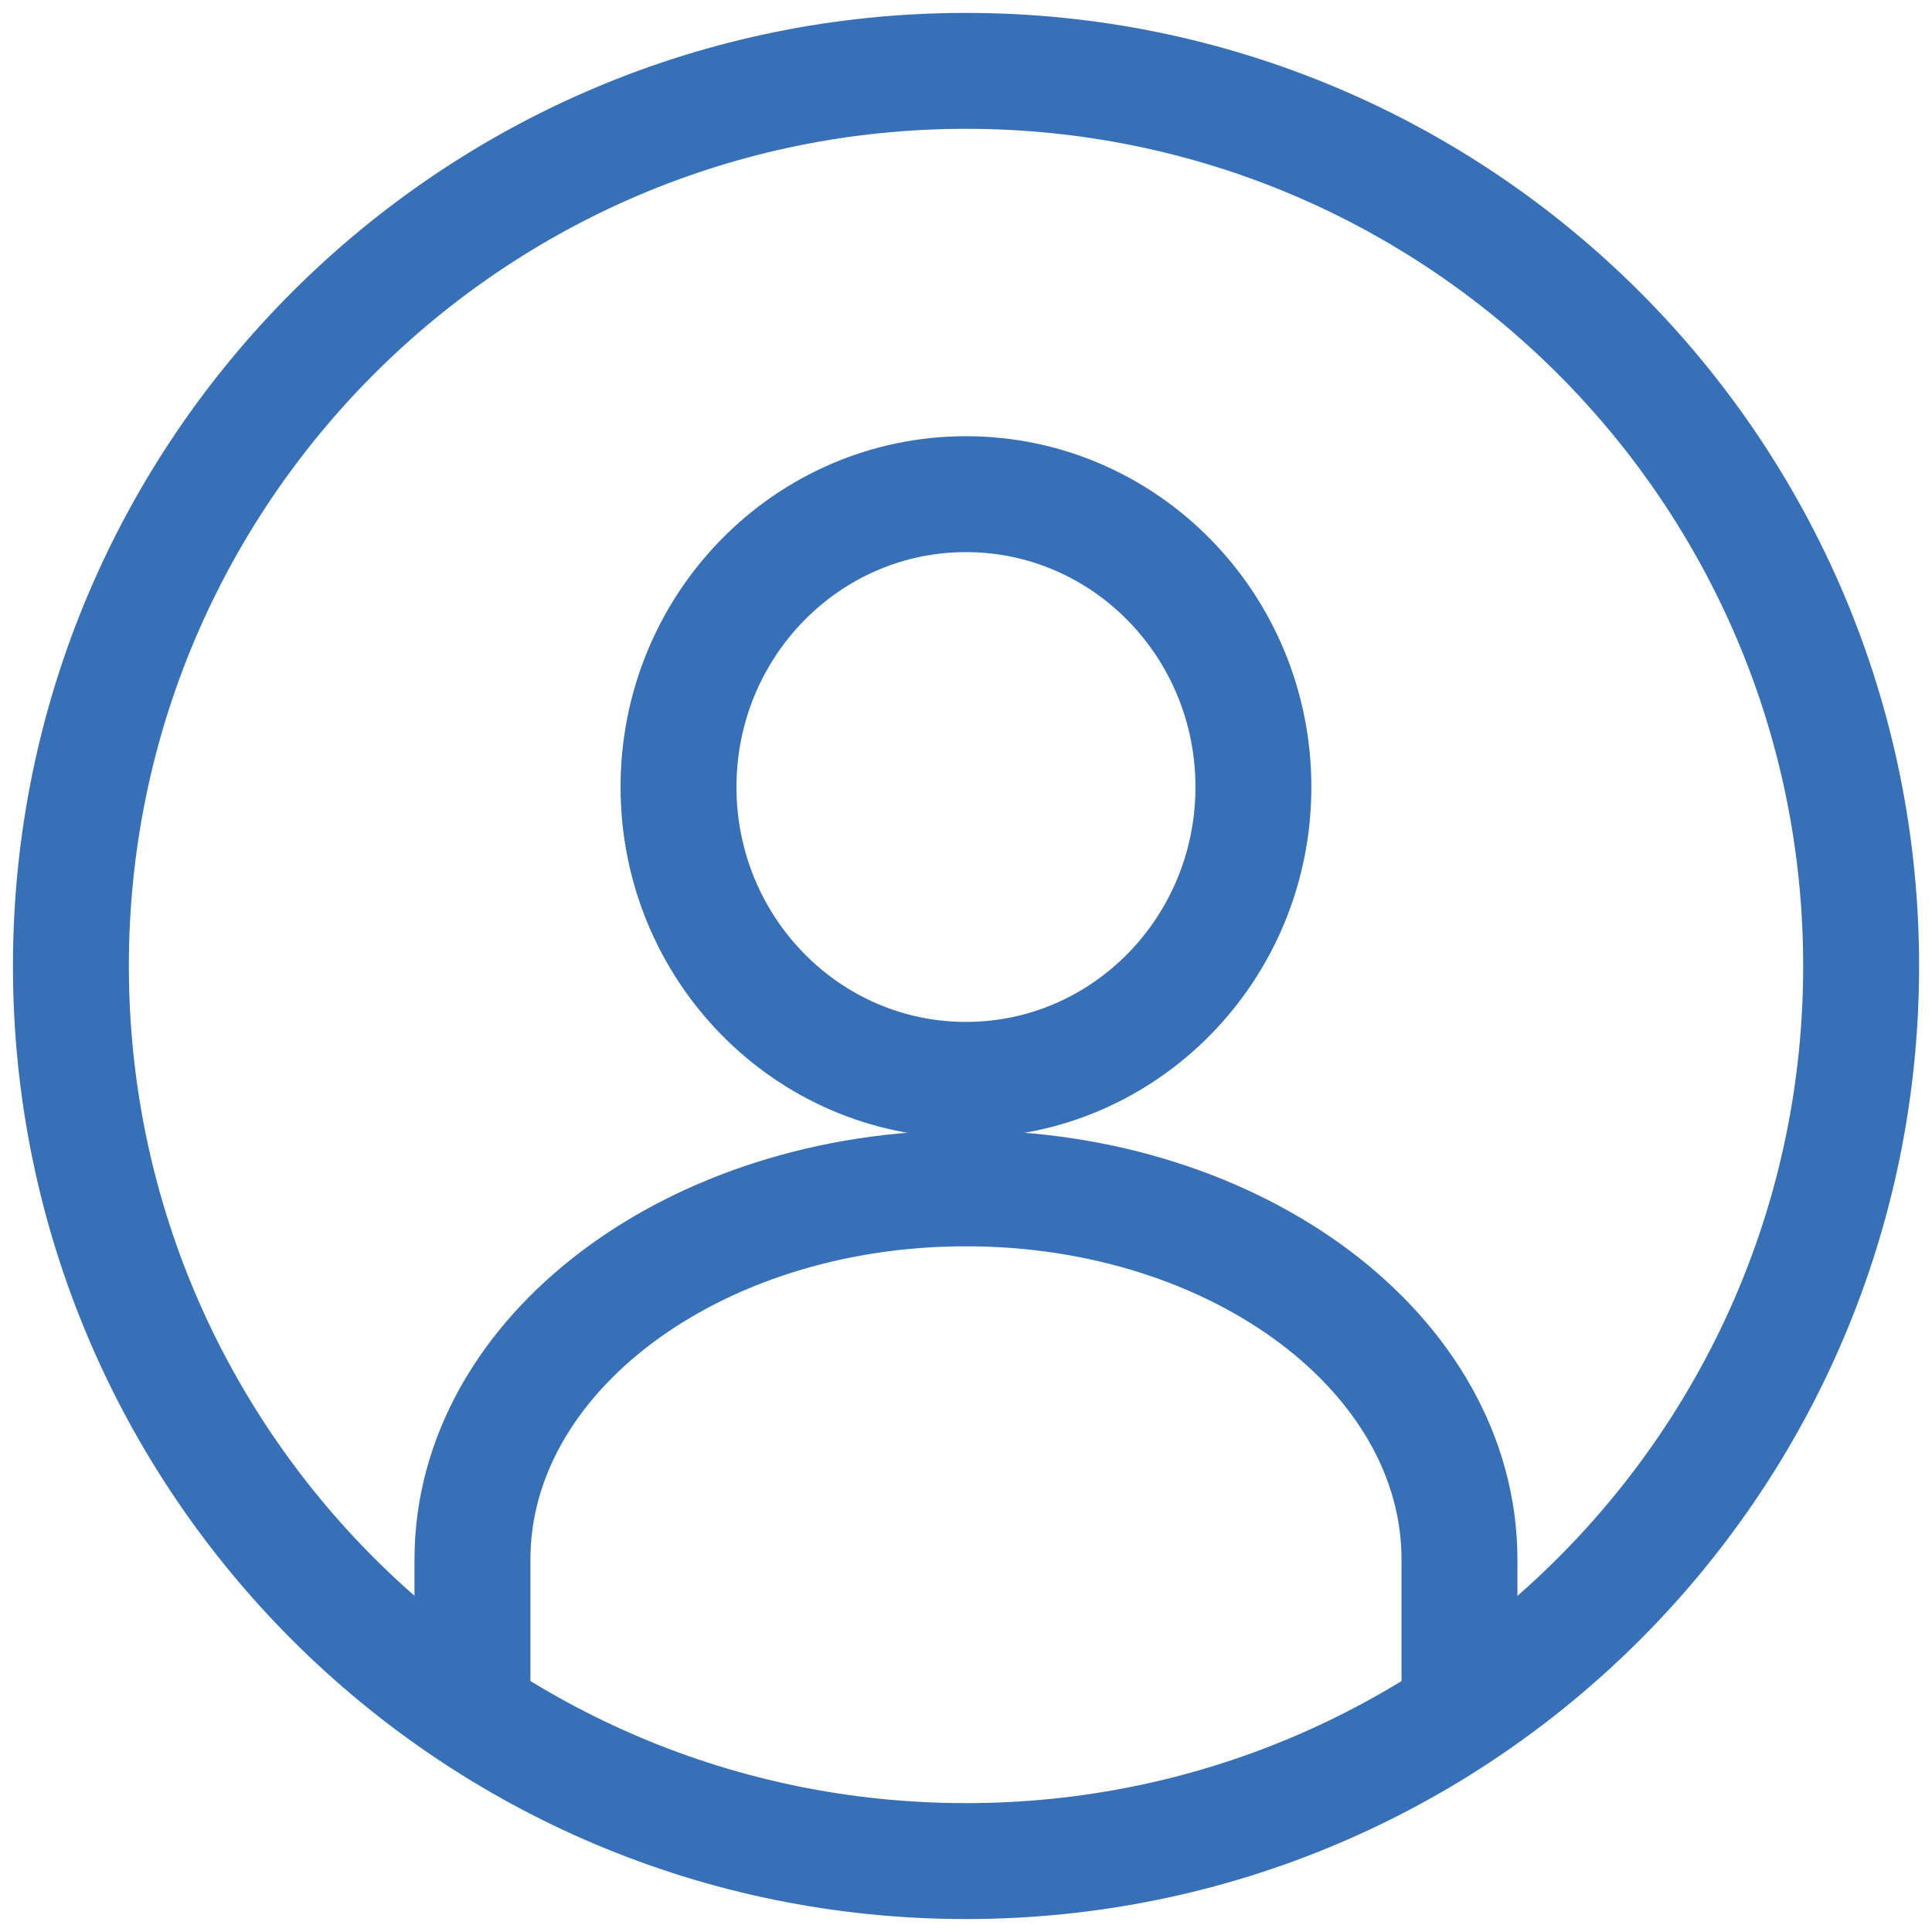
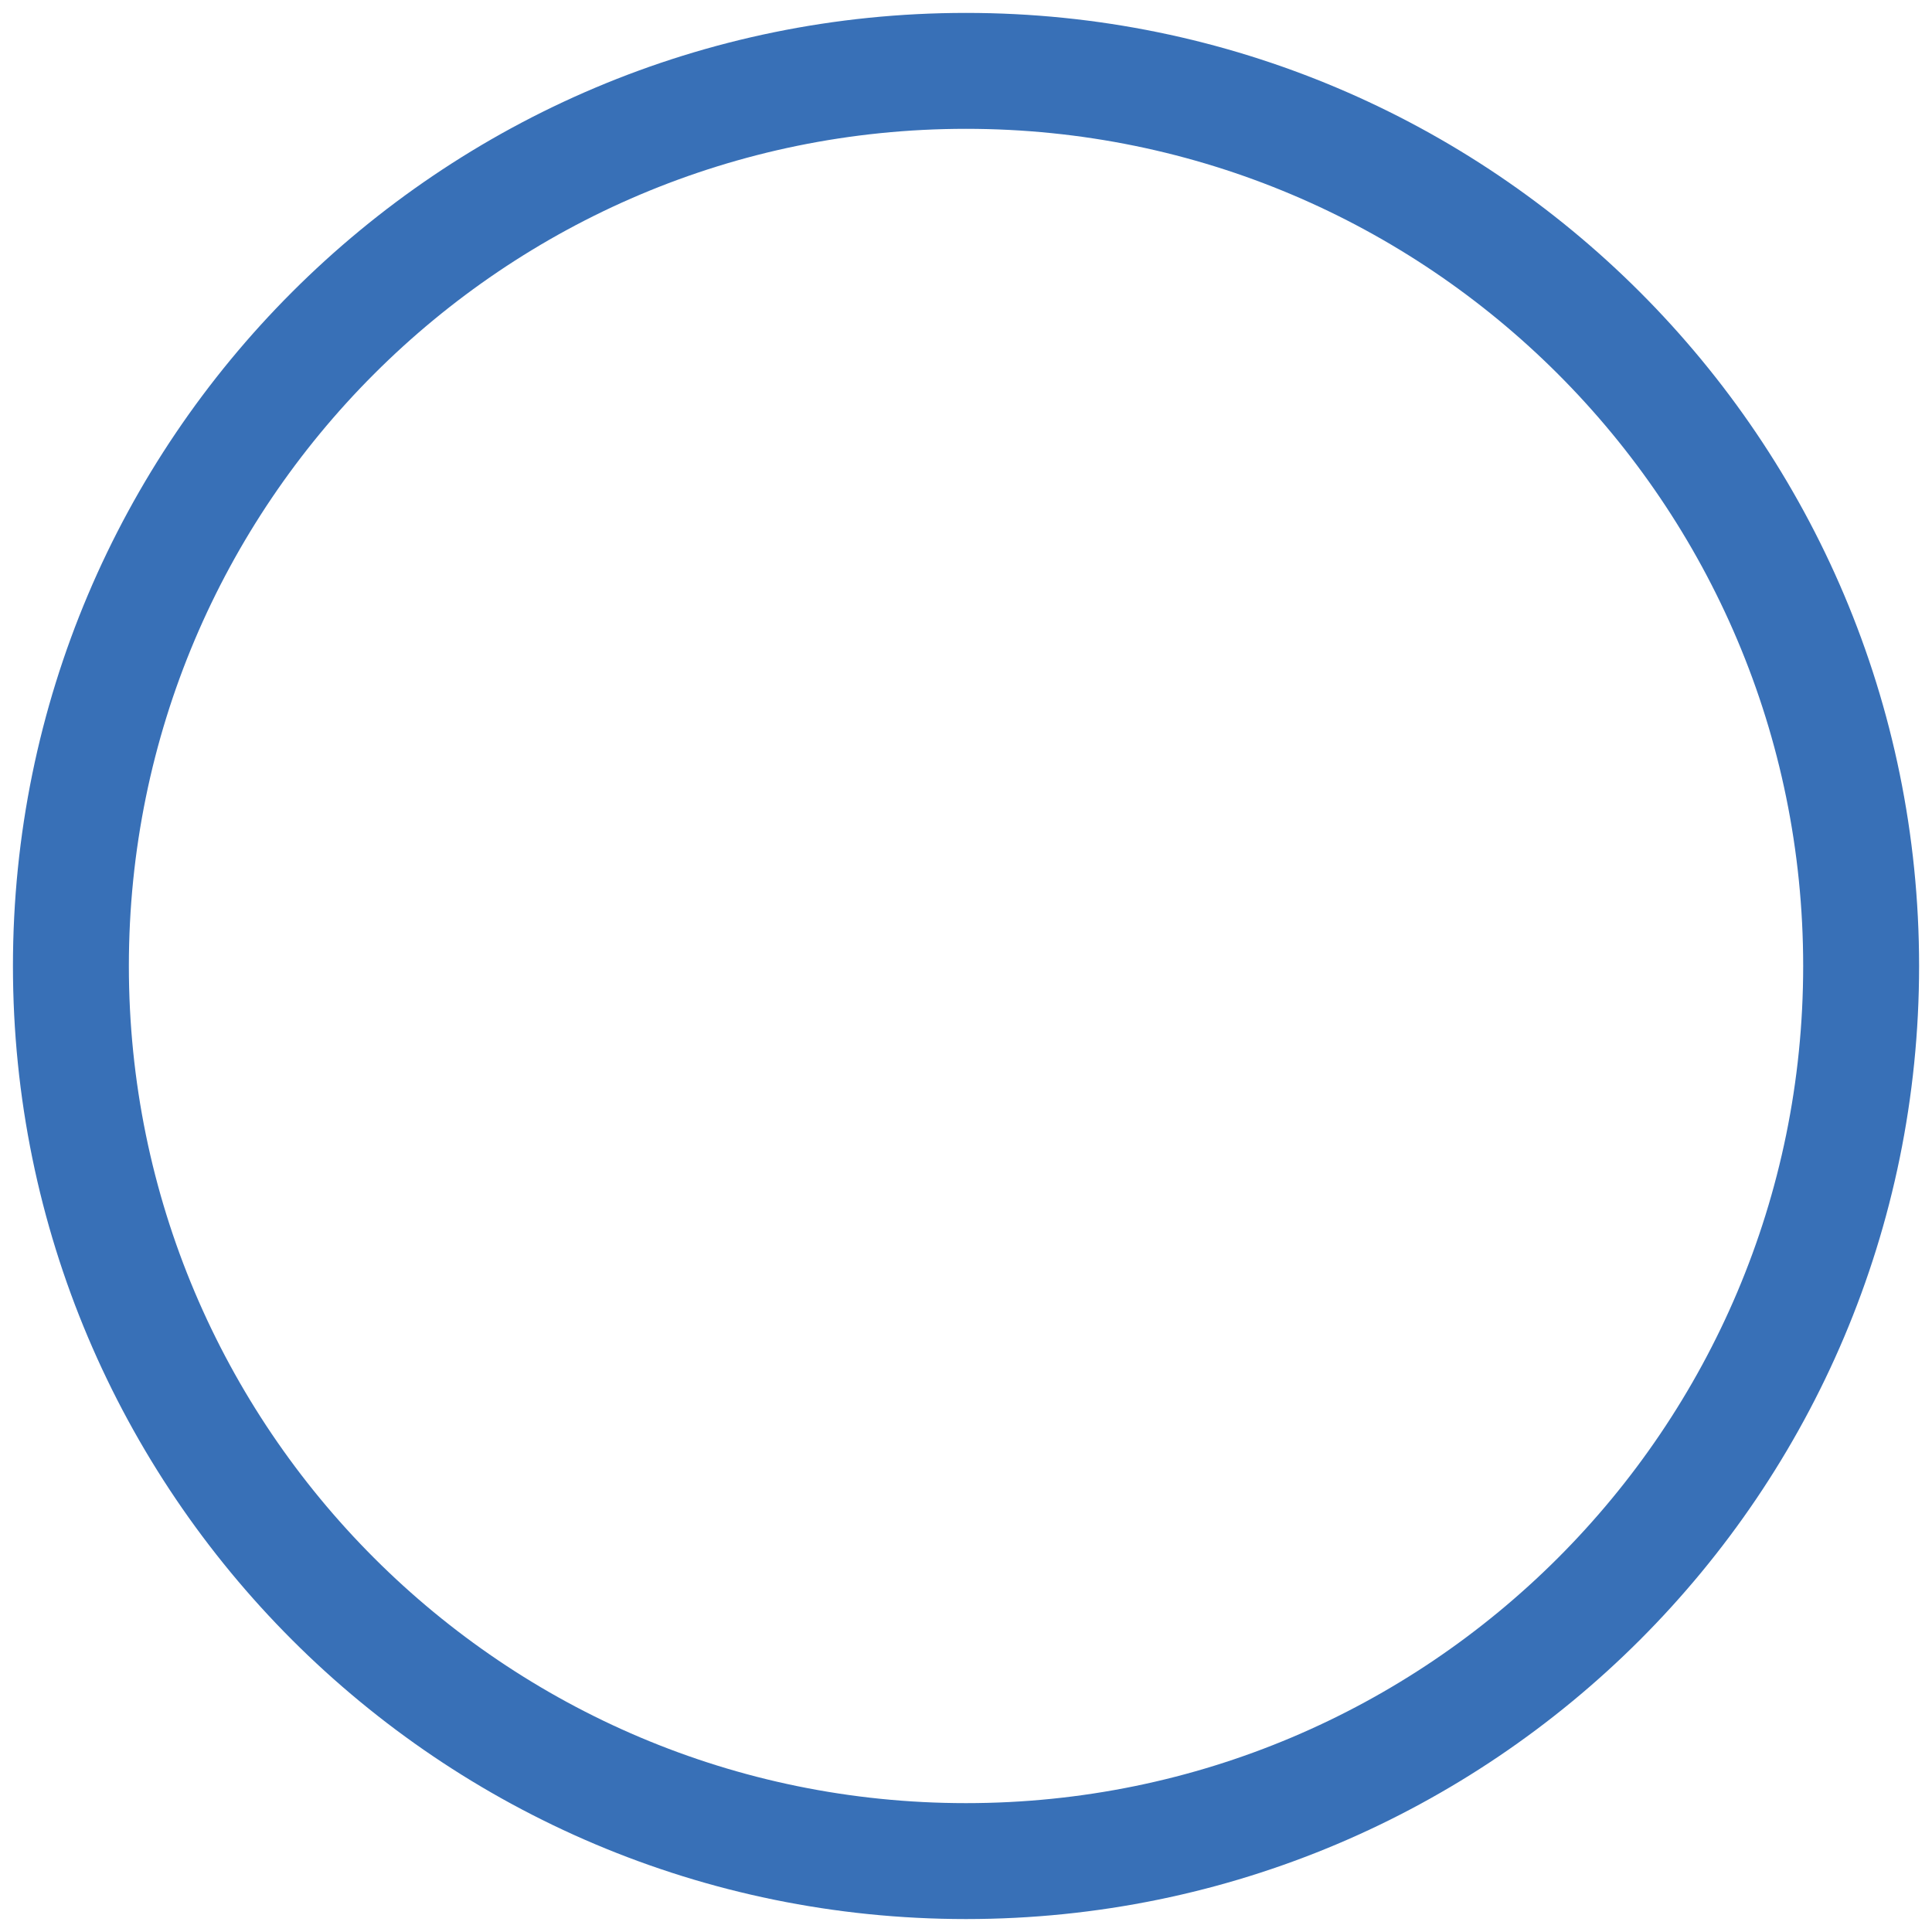
<svg xmlns="http://www.w3.org/2000/svg" width="50" height="50" viewBox="0 0 50 50" fill="none">
  <path d="M25 48.165C37.794 48.165 48.166 37.793 48.166 25C48.166 12.206 37.794 1.834 25 1.834C12.206 1.834 1.835 12.206 1.835 25C1.835 37.793 12.206 48.165 25 48.165Z" stroke="#3870B7" stroke-width="3" stroke-miterlimit="10" />
-   <path d="M24.999 27.947C29.107 27.947 32.438 24.554 32.438 20.368C32.438 16.182 29.107 12.789 24.999 12.789C20.891 12.789 17.56 16.182 17.56 20.368C17.56 24.554 20.891 27.947 24.999 27.947Z" stroke="#3870B7" stroke-width="3" stroke-miterlimit="10" />
-   <path d="M37.771 44.228V40.361C37.771 35.055 32.052 30.754 24.998 30.754C17.945 30.754 12.227 35.055 12.227 40.361V44.228" stroke="#3870B7" stroke-width="3" stroke-miterlimit="10" />
</svg>